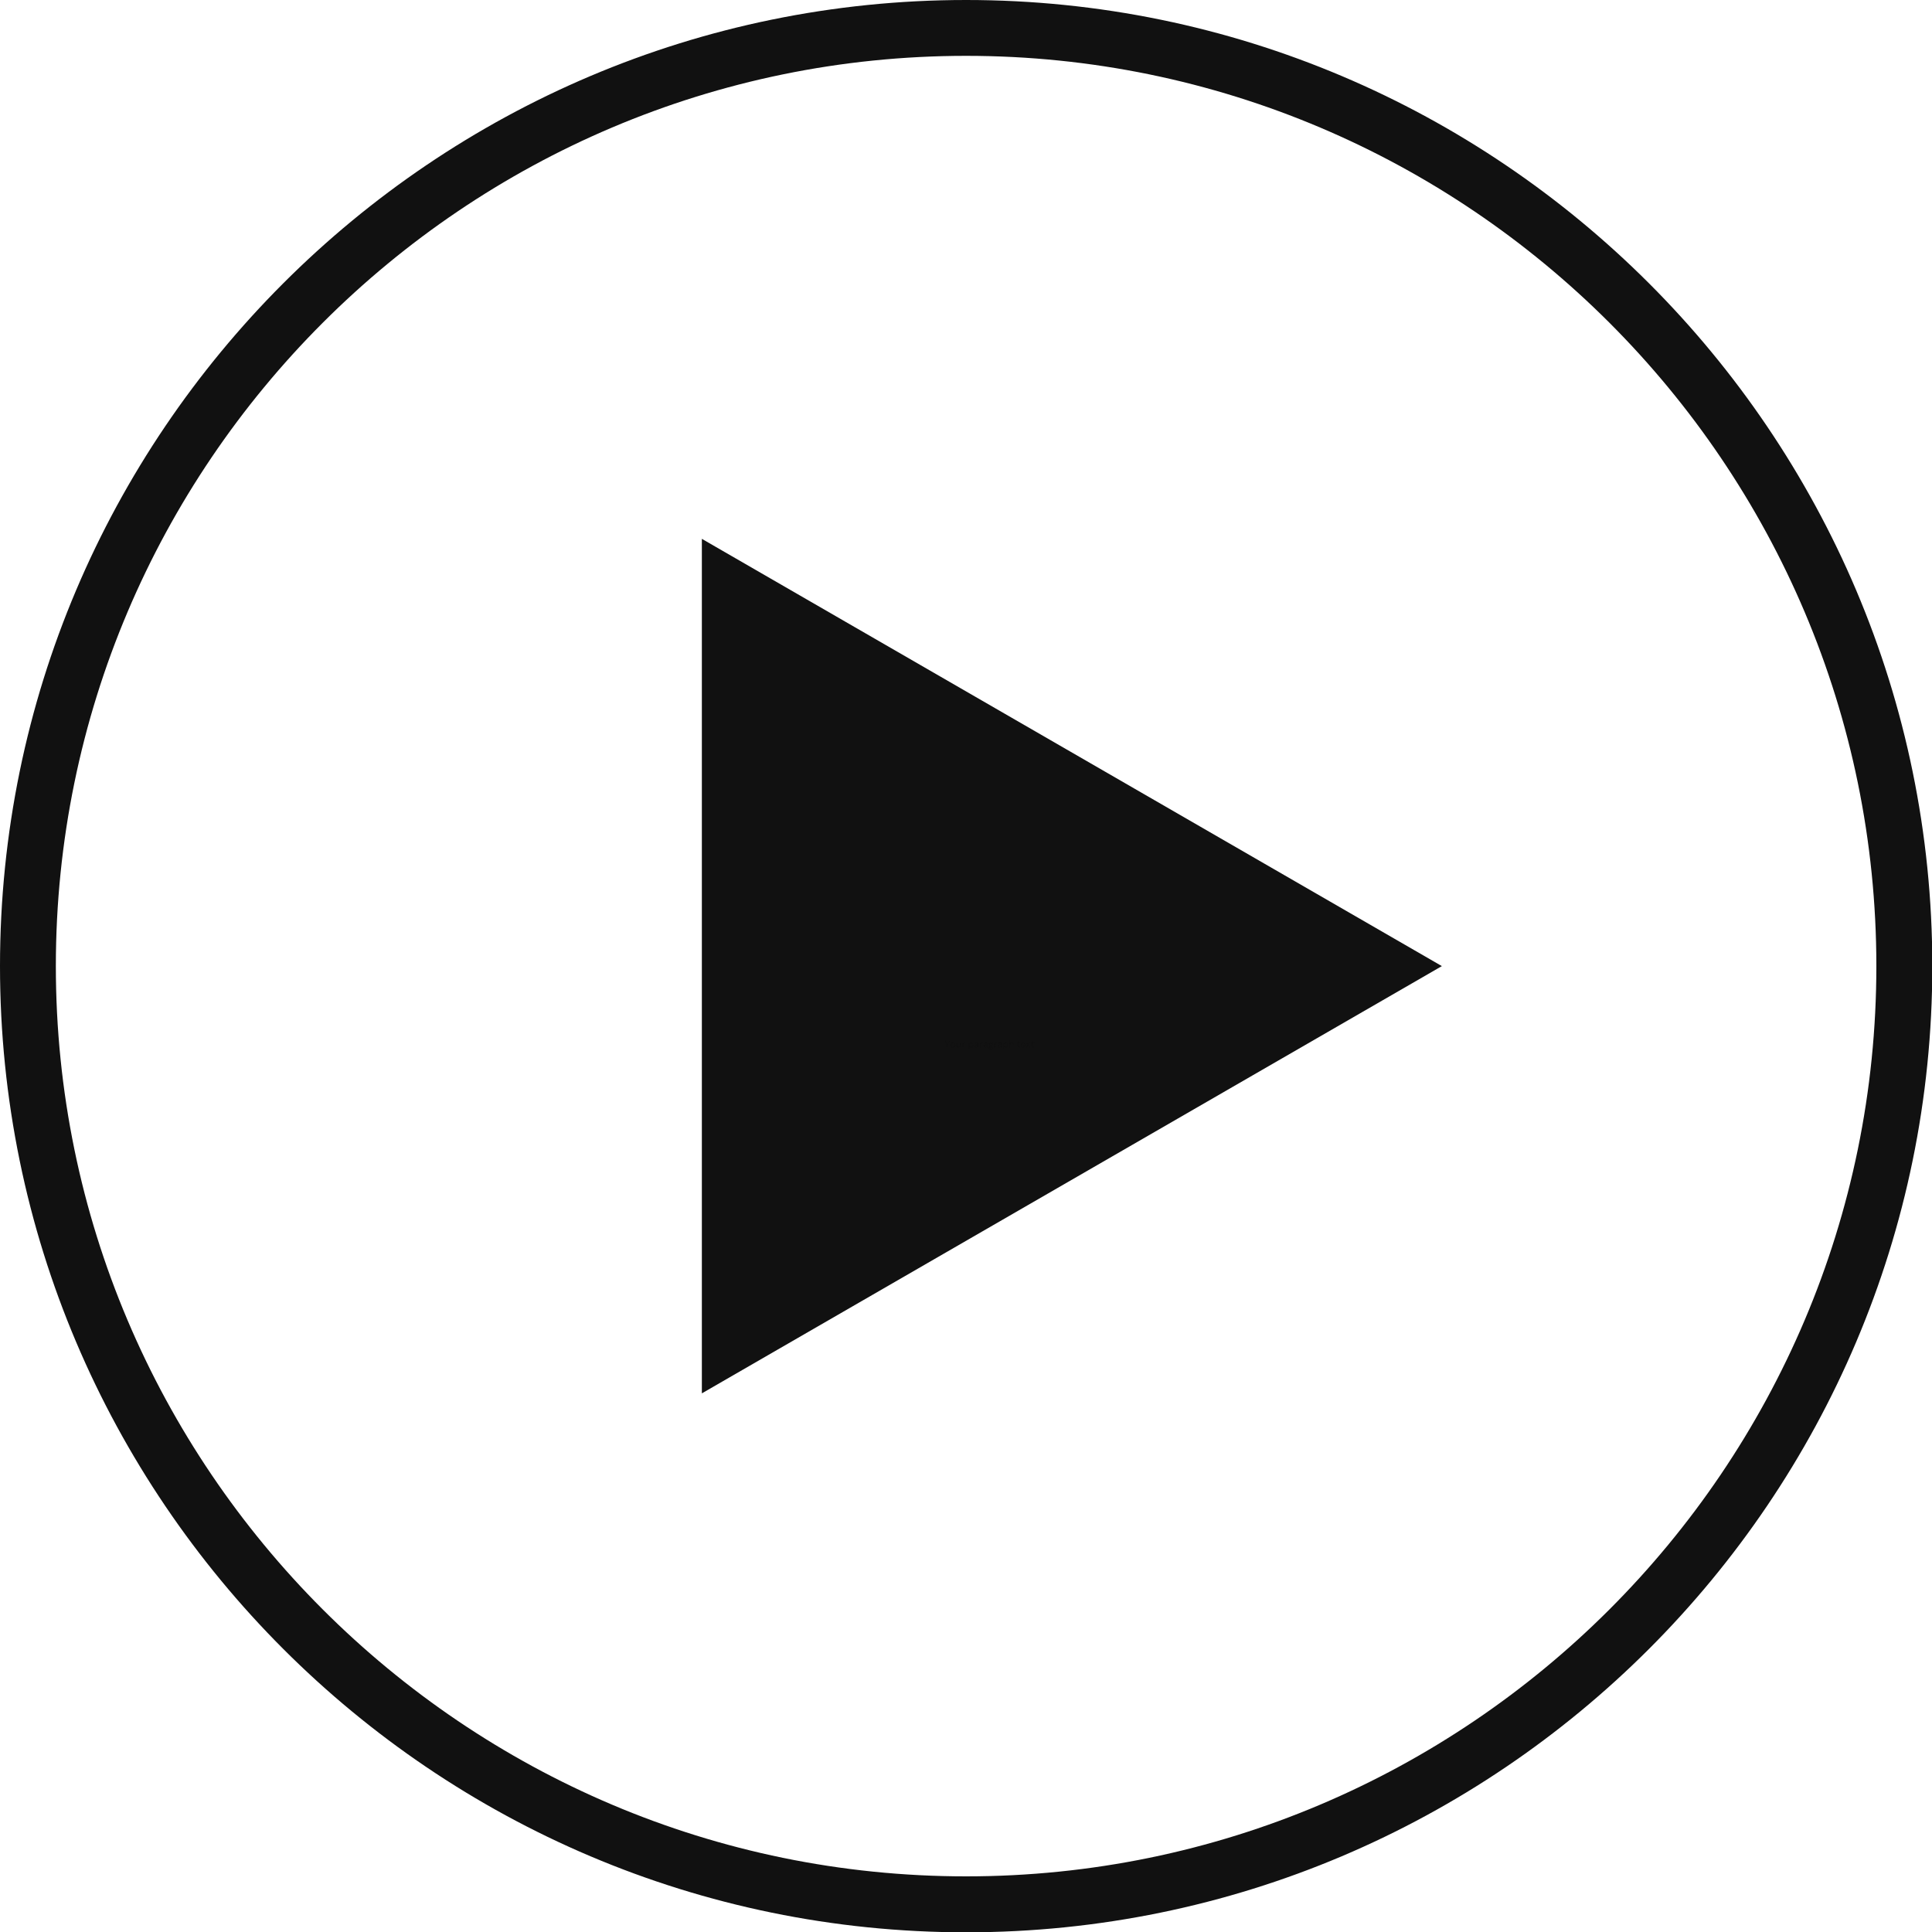
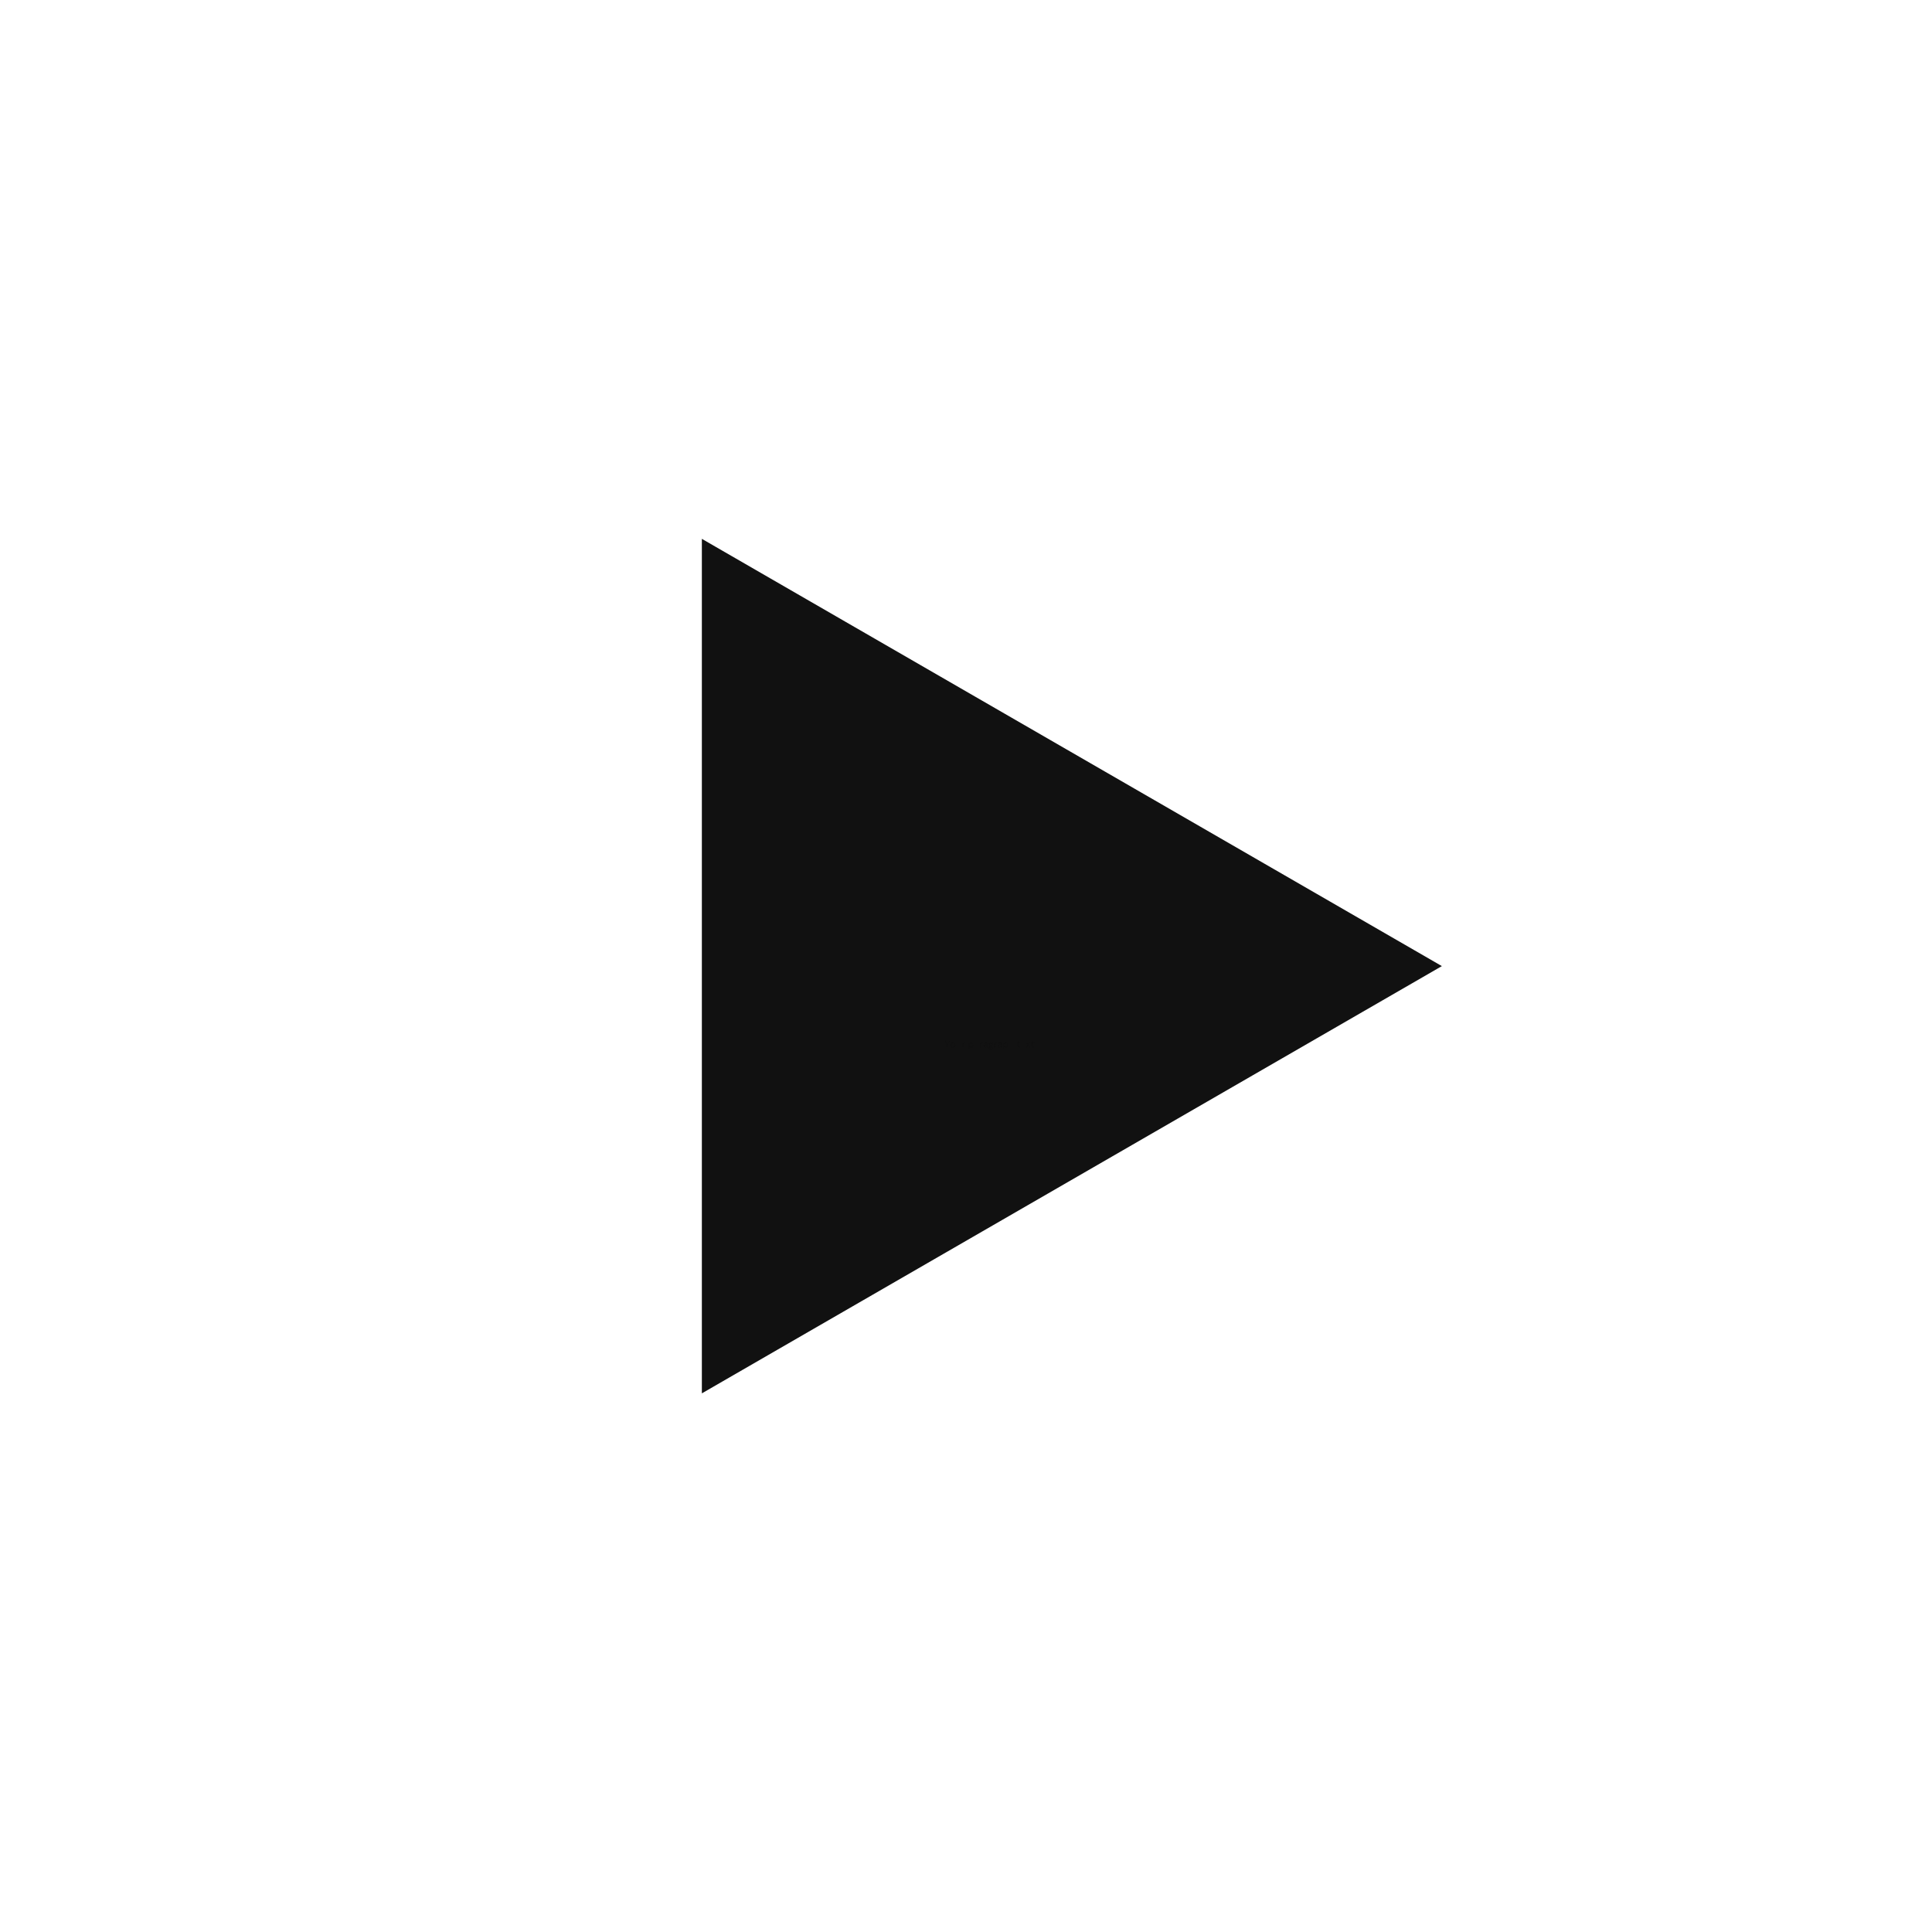
<svg xmlns="http://www.w3.org/2000/svg" width="100" zoomAndPan="magnify" viewBox="0 0 75 75" height="100" preserveAspectRatio="xMidYMid meet" version="1.0">
  <defs>
    <g />
  </defs>
-   <path fill="#111111" d="M 37.504 2.168 C 18.02 2.168 2.168 18.02 2.168 37.504 C 2.168 56.988 18.02 72.84 37.504 72.84 C 56.988 72.84 72.84 56.988 72.84 37.504 C 72.84 18.02 56.988 2.168 37.504 2.168 Z M 37.504 75.012 C 16.824 75.012 0 58.184 0 37.504 C 0 16.824 16.824 0 37.504 0 C 58.184 0 75.012 16.824 75.012 37.504 C 75.012 58.184 58.184 75.012 37.504 75.012 " fill-opacity="1" fill-rule="nonzero" />
  <path fill="#111111" d="M 55.973 37.504 L 27.246 20.918 L 27.246 54.09 L 55.973 37.504 L 27.246 20.918 L 27.246 54.09 L 55.973 37.504 " fill-opacity="1" fill-rule="nonzero" />
  <g fill="#0f0f0f" fill-opacity="1">
    <g transform="translate(36.662, 40.663)">
      <g>
        <path d="M 0.125 0 L 0.094 0 L 0.094 -0.109 L 0 -0.266 L 0.047 -0.266 L 0.109 -0.141 L 0.188 -0.266 L 0.219 -0.266 L 0.125 -0.109 Z M 0.125 0 " />
      </g>
    </g>
    <g transform="translate(36.885, 40.663)">
      <g>
        <path d="M 0.109 0 C 0.086 0 0.07 0 0.062 0 C 0.051 -0.008 0.039 -0.02 0.031 -0.031 C 0.02 -0.051 0.016 -0.07 0.016 -0.094 C 0.016 -0.113 0.02 -0.129 0.031 -0.141 C 0.039 -0.16 0.051 -0.176 0.062 -0.188 C 0.07 -0.195 0.086 -0.203 0.109 -0.203 C 0.129 -0.203 0.145 -0.195 0.156 -0.188 C 0.176 -0.176 0.188 -0.16 0.188 -0.141 C 0.195 -0.129 0.203 -0.113 0.203 -0.094 C 0.203 -0.07 0.195 -0.051 0.188 -0.031 C 0.188 -0.02 0.176 -0.008 0.156 0 C 0.145 0 0.129 0 0.109 0 Z M 0.109 -0.016 C 0.129 -0.016 0.145 -0.02 0.156 -0.031 C 0.164 -0.051 0.172 -0.07 0.172 -0.094 C 0.172 -0.125 0.164 -0.145 0.156 -0.156 C 0.145 -0.164 0.129 -0.172 0.109 -0.172 C 0.086 -0.172 0.07 -0.164 0.062 -0.156 C 0.051 -0.145 0.047 -0.125 0.047 -0.094 C 0.047 -0.07 0.051 -0.051 0.062 -0.031 C 0.07 -0.02 0.086 -0.016 0.109 -0.016 Z M 0.109 -0.016 " />
      </g>
    </g>
    <g transform="translate(37.11, 40.663)">
      <g>
-         <path d="M 0.094 0 C 0.07 0 0.055 -0.004 0.047 -0.016 C 0.035 -0.023 0.031 -0.039 0.031 -0.062 L 0.031 -0.188 L 0.062 -0.188 L 0.062 -0.062 C 0.062 -0.031 0.078 -0.016 0.109 -0.016 C 0.117 -0.016 0.129 -0.02 0.141 -0.031 C 0.148 -0.051 0.156 -0.07 0.156 -0.094 L 0.156 -0.188 L 0.188 -0.188 L 0.188 0 L 0.156 0 L 0.156 -0.031 C 0.145 -0.02 0.133 -0.008 0.125 0 C 0.125 0 0.113 0 0.094 0 Z M 0.094 0 " />
-       </g>
+         </g>
    </g>
    <g transform="translate(37.333, 40.663)">
      <g>
        <path d="M 0.031 0 L 0.031 -0.188 L 0.062 -0.188 L 0.062 -0.172 C 0.07 -0.191 0.094 -0.203 0.125 -0.203 C 0.133 -0.203 0.141 -0.195 0.141 -0.188 L 0.141 -0.172 C 0.129 -0.172 0.117 -0.172 0.109 -0.172 C 0.098 -0.172 0.086 -0.164 0.078 -0.156 C 0.066 -0.145 0.062 -0.125 0.062 -0.094 L 0.062 0 Z M 0.031 0 " />
      </g>
    </g>
    <g transform="translate(37.484, 40.663)">
      <g />
    </g>
    <g transform="translate(37.573, 40.663)">
      <g>
        <path d="M 0.031 0.078 L 0.031 -0.188 L 0.062 -0.188 L 0.062 -0.172 C 0.082 -0.191 0.102 -0.203 0.125 -0.203 C 0.145 -0.203 0.16 -0.195 0.172 -0.188 C 0.18 -0.176 0.188 -0.16 0.188 -0.141 C 0.195 -0.129 0.203 -0.113 0.203 -0.094 C 0.203 -0.07 0.195 -0.051 0.188 -0.031 C 0.188 -0.02 0.18 -0.008 0.172 0 C 0.16 0 0.145 0 0.125 0 C 0.113 0 0.102 0 0.094 0 C 0.082 -0.008 0.07 -0.02 0.062 -0.031 L 0.062 0.078 Z M 0.125 -0.016 C 0.164 -0.016 0.188 -0.039 0.188 -0.094 C 0.188 -0.145 0.164 -0.172 0.125 -0.172 C 0.113 -0.172 0.102 -0.164 0.094 -0.156 C 0.082 -0.156 0.07 -0.148 0.062 -0.141 C 0.062 -0.129 0.062 -0.113 0.062 -0.094 C 0.062 -0.082 0.062 -0.07 0.062 -0.062 C 0.07 -0.051 0.082 -0.039 0.094 -0.031 C 0.102 -0.02 0.113 -0.016 0.125 -0.016 Z M 0.125 -0.016 " />
      </g>
    </g>
    <g transform="translate(37.807, 40.663)">
      <g>
-         <path d="M 0.078 0 C 0.055 0 0.039 -0.004 0.031 -0.016 C 0.02 -0.023 0.016 -0.039 0.016 -0.062 C 0.016 -0.07 0.016 -0.078 0.016 -0.078 C 0.023 -0.086 0.035 -0.094 0.047 -0.094 C 0.055 -0.102 0.07 -0.109 0.094 -0.109 C 0.102 -0.117 0.109 -0.125 0.109 -0.125 C 0.117 -0.125 0.125 -0.125 0.125 -0.125 C 0.133 -0.133 0.141 -0.141 0.141 -0.141 C 0.141 -0.148 0.133 -0.156 0.125 -0.156 C 0.125 -0.164 0.117 -0.172 0.109 -0.172 C 0.086 -0.172 0.07 -0.164 0.062 -0.156 C 0.062 -0.156 0.055 -0.148 0.047 -0.141 L 0.031 -0.172 C 0.039 -0.18 0.051 -0.188 0.062 -0.188 C 0.07 -0.195 0.086 -0.203 0.109 -0.203 C 0.129 -0.203 0.145 -0.195 0.156 -0.188 C 0.164 -0.176 0.172 -0.16 0.172 -0.141 L 0.172 -0.047 C 0.172 -0.023 0.176 -0.016 0.188 -0.016 L 0.203 0 C 0.191 0 0.188 0 0.188 0 C 0.188 0 0.18 0 0.172 0 C 0.16 0 0.148 0 0.141 0 C 0.141 -0.008 0.141 -0.02 0.141 -0.031 C 0.129 -0.02 0.117 -0.008 0.109 0 C 0.109 0 0.098 0 0.078 0 Z M 0.078 -0.016 C 0.098 -0.016 0.109 -0.016 0.109 -0.016 C 0.117 -0.023 0.125 -0.035 0.125 -0.047 C 0.133 -0.055 0.141 -0.066 0.141 -0.078 L 0.141 -0.109 C 0.129 -0.109 0.117 -0.102 0.109 -0.094 C 0.109 -0.094 0.102 -0.094 0.094 -0.094 C 0.082 -0.094 0.07 -0.086 0.062 -0.078 C 0.062 -0.078 0.055 -0.07 0.047 -0.062 C 0.047 -0.051 0.047 -0.039 0.047 -0.031 C 0.055 -0.02 0.066 -0.016 0.078 -0.016 Z M 0.078 -0.016 " />
-       </g>
+         </g>
    </g>
    <g transform="translate(38.01, 40.663)">
      <g>
        <path d="M 0.031 0 L 0.031 -0.188 L 0.062 -0.188 L 0.062 -0.172 C 0.07 -0.191 0.094 -0.203 0.125 -0.203 C 0.133 -0.203 0.141 -0.195 0.141 -0.188 L 0.141 -0.172 C 0.129 -0.172 0.117 -0.172 0.109 -0.172 C 0.098 -0.172 0.086 -0.164 0.078 -0.156 C 0.066 -0.145 0.062 -0.125 0.062 -0.094 L 0.062 0 Z M 0.031 0 " />
      </g>
    </g>
    <g transform="translate(38.161, 40.663)">
      <g>
        <path d="M 0.078 0 C 0.055 0 0.039 -0.004 0.031 -0.016 C 0.02 -0.023 0.016 -0.039 0.016 -0.062 C 0.016 -0.07 0.016 -0.078 0.016 -0.078 C 0.023 -0.086 0.035 -0.094 0.047 -0.094 C 0.055 -0.102 0.07 -0.109 0.094 -0.109 C 0.102 -0.117 0.109 -0.125 0.109 -0.125 C 0.117 -0.125 0.125 -0.125 0.125 -0.125 C 0.133 -0.133 0.141 -0.141 0.141 -0.141 C 0.141 -0.148 0.133 -0.156 0.125 -0.156 C 0.125 -0.164 0.117 -0.172 0.109 -0.172 C 0.086 -0.172 0.07 -0.164 0.062 -0.156 C 0.062 -0.156 0.055 -0.148 0.047 -0.141 L 0.031 -0.172 C 0.039 -0.18 0.051 -0.188 0.062 -0.188 C 0.07 -0.195 0.086 -0.203 0.109 -0.203 C 0.129 -0.203 0.145 -0.195 0.156 -0.188 C 0.164 -0.176 0.172 -0.16 0.172 -0.141 L 0.172 -0.047 C 0.172 -0.023 0.176 -0.016 0.188 -0.016 L 0.203 0 C 0.191 0 0.188 0 0.188 0 C 0.188 0 0.18 0 0.172 0 C 0.16 0 0.148 0 0.141 0 C 0.141 -0.008 0.141 -0.02 0.141 -0.031 C 0.129 -0.02 0.117 -0.008 0.109 0 C 0.109 0 0.098 0 0.078 0 Z M 0.078 -0.016 C 0.098 -0.016 0.109 -0.016 0.109 -0.016 C 0.117 -0.023 0.125 -0.035 0.125 -0.047 C 0.133 -0.055 0.141 -0.066 0.141 -0.078 L 0.141 -0.109 C 0.129 -0.109 0.117 -0.102 0.109 -0.094 C 0.109 -0.094 0.102 -0.094 0.094 -0.094 C 0.082 -0.094 0.07 -0.086 0.062 -0.078 C 0.062 -0.078 0.055 -0.07 0.047 -0.062 C 0.047 -0.051 0.047 -0.039 0.047 -0.031 C 0.055 -0.02 0.066 -0.016 0.078 -0.016 Z M 0.078 -0.016 " />
      </g>
    </g>
    <g transform="translate(38.364, 40.663)">
      <g>
        <path d="M 0.109 0.078 C 0.078 0.078 0.051 0.07 0.031 0.062 C 0.02 0.051 0.016 0.039 0.016 0.031 C 0.016 0.02 0.016 0.008 0.016 0 C 0.023 -0.008 0.035 -0.016 0.047 -0.016 C 0.047 -0.016 0.039 -0.016 0.031 -0.016 C 0.031 -0.023 0.031 -0.035 0.031 -0.047 C 0.031 -0.055 0.031 -0.062 0.031 -0.062 C 0.039 -0.07 0.051 -0.078 0.062 -0.078 C 0.039 -0.086 0.031 -0.109 0.031 -0.141 C 0.031 -0.148 0.031 -0.16 0.031 -0.172 C 0.039 -0.18 0.051 -0.188 0.062 -0.188 C 0.07 -0.195 0.086 -0.203 0.109 -0.203 C 0.117 -0.203 0.129 -0.195 0.141 -0.188 C 0.148 -0.195 0.156 -0.207 0.156 -0.219 L 0.188 -0.219 C 0.188 -0.207 0.18 -0.195 0.172 -0.188 C 0.172 -0.188 0.164 -0.18 0.156 -0.172 C 0.164 -0.172 0.172 -0.164 0.172 -0.156 C 0.172 -0.145 0.172 -0.133 0.172 -0.125 C 0.172 -0.113 0.164 -0.102 0.156 -0.094 C 0.156 -0.082 0.148 -0.07 0.141 -0.062 C 0.129 -0.062 0.117 -0.062 0.109 -0.062 C 0.098 -0.062 0.094 -0.062 0.094 -0.062 C 0.082 -0.062 0.078 -0.062 0.078 -0.062 C 0.078 -0.062 0.07 -0.062 0.062 -0.062 C 0.062 -0.062 0.062 -0.055 0.062 -0.047 C 0.062 -0.047 0.062 -0.039 0.062 -0.031 C 0.07 -0.031 0.078 -0.031 0.078 -0.031 L 0.125 -0.031 C 0.156 -0.031 0.172 -0.023 0.172 -0.016 C 0.18 -0.004 0.188 0.004 0.188 0.016 C 0.188 0.035 0.18 0.047 0.172 0.047 C 0.172 0.055 0.16 0.062 0.141 0.062 C 0.129 0.07 0.117 0.078 0.109 0.078 Z M 0.109 -0.094 C 0.117 -0.094 0.125 -0.094 0.125 -0.094 C 0.133 -0.102 0.141 -0.113 0.141 -0.125 C 0.141 -0.145 0.133 -0.156 0.125 -0.156 C 0.125 -0.164 0.117 -0.172 0.109 -0.172 C 0.086 -0.172 0.07 -0.164 0.062 -0.156 C 0.062 -0.156 0.062 -0.145 0.062 -0.125 C 0.062 -0.113 0.062 -0.102 0.062 -0.094 C 0.07 -0.094 0.086 -0.094 0.109 -0.094 Z M 0.109 0.062 C 0.117 0.062 0.125 0.055 0.125 0.047 C 0.133 0.047 0.145 0.039 0.156 0.031 C 0.164 0.031 0.172 0.023 0.172 0.016 C 0.172 0.016 0.164 0.008 0.156 0 C 0.156 0 0.148 0 0.141 0 C 0.141 0 0.133 0 0.125 0 L 0.078 0 C 0.055 0 0.047 0.004 0.047 0.016 C 0.047 0.047 0.066 0.062 0.109 0.062 Z M 0.109 0.062 " />
      </g>
    </g>
    <g transform="translate(38.565, 40.663)">
      <g>
        <path d="M 0.031 0 L 0.031 -0.188 L 0.062 -0.188 L 0.062 -0.172 C 0.07 -0.191 0.094 -0.203 0.125 -0.203 C 0.133 -0.203 0.141 -0.195 0.141 -0.188 L 0.141 -0.172 C 0.129 -0.172 0.117 -0.172 0.109 -0.172 C 0.098 -0.172 0.086 -0.164 0.078 -0.156 C 0.066 -0.145 0.062 -0.125 0.062 -0.094 L 0.062 0 Z M 0.031 0 " />
      </g>
    </g>
    <g transform="translate(38.716, 40.663)">
      <g>
        <path d="M 0.078 0 C 0.055 0 0.039 -0.004 0.031 -0.016 C 0.02 -0.023 0.016 -0.039 0.016 -0.062 C 0.016 -0.07 0.016 -0.078 0.016 -0.078 C 0.023 -0.086 0.035 -0.094 0.047 -0.094 C 0.055 -0.102 0.07 -0.109 0.094 -0.109 C 0.102 -0.117 0.109 -0.125 0.109 -0.125 C 0.117 -0.125 0.125 -0.125 0.125 -0.125 C 0.133 -0.133 0.141 -0.141 0.141 -0.141 C 0.141 -0.148 0.133 -0.156 0.125 -0.156 C 0.125 -0.164 0.117 -0.172 0.109 -0.172 C 0.086 -0.172 0.07 -0.164 0.062 -0.156 C 0.062 -0.156 0.055 -0.148 0.047 -0.141 L 0.031 -0.172 C 0.039 -0.18 0.051 -0.188 0.062 -0.188 C 0.07 -0.195 0.086 -0.203 0.109 -0.203 C 0.129 -0.203 0.145 -0.195 0.156 -0.188 C 0.164 -0.176 0.172 -0.16 0.172 -0.141 L 0.172 -0.047 C 0.172 -0.023 0.176 -0.016 0.188 -0.016 L 0.203 0 C 0.191 0 0.188 0 0.188 0 C 0.188 0 0.18 0 0.172 0 C 0.16 0 0.148 0 0.141 0 C 0.141 -0.008 0.141 -0.02 0.141 -0.031 C 0.129 -0.02 0.117 -0.008 0.109 0 C 0.109 0 0.098 0 0.078 0 Z M 0.078 -0.016 C 0.098 -0.016 0.109 -0.016 0.109 -0.016 C 0.117 -0.023 0.125 -0.035 0.125 -0.047 C 0.133 -0.055 0.141 -0.066 0.141 -0.078 L 0.141 -0.109 C 0.129 -0.109 0.117 -0.102 0.109 -0.094 C 0.109 -0.094 0.102 -0.094 0.094 -0.094 C 0.082 -0.094 0.07 -0.086 0.062 -0.078 C 0.062 -0.078 0.055 -0.07 0.047 -0.062 C 0.047 -0.051 0.047 -0.039 0.047 -0.031 C 0.055 -0.02 0.066 -0.016 0.078 -0.016 Z M 0.078 -0.016 " />
      </g>
    </g>
    <g transform="translate(38.919, 40.663)">
      <g>
        <path d="M 0.031 0.078 L 0.031 -0.188 L 0.062 -0.188 L 0.062 -0.172 C 0.082 -0.191 0.102 -0.203 0.125 -0.203 C 0.145 -0.203 0.16 -0.195 0.172 -0.188 C 0.18 -0.176 0.188 -0.16 0.188 -0.141 C 0.195 -0.129 0.203 -0.113 0.203 -0.094 C 0.203 -0.07 0.195 -0.051 0.188 -0.031 C 0.188 -0.02 0.18 -0.008 0.172 0 C 0.16 0 0.145 0 0.125 0 C 0.113 0 0.102 0 0.094 0 C 0.082 -0.008 0.07 -0.02 0.062 -0.031 L 0.062 0.078 Z M 0.125 -0.016 C 0.164 -0.016 0.188 -0.039 0.188 -0.094 C 0.188 -0.145 0.164 -0.172 0.125 -0.172 C 0.113 -0.172 0.102 -0.164 0.094 -0.156 C 0.082 -0.156 0.07 -0.148 0.062 -0.141 C 0.062 -0.129 0.062 -0.113 0.062 -0.094 C 0.062 -0.082 0.062 -0.07 0.062 -0.062 C 0.07 -0.051 0.082 -0.039 0.094 -0.031 C 0.102 -0.02 0.113 -0.016 0.125 -0.016 Z M 0.125 -0.016 " />
      </g>
    </g>
    <g transform="translate(39.153, 40.663)">
      <g>
-         <path d="M 0.031 0 L 0.031 -0.266 L 0.062 -0.266 L 0.062 -0.172 C 0.07 -0.191 0.094 -0.203 0.125 -0.203 C 0.156 -0.203 0.172 -0.195 0.172 -0.188 C 0.18 -0.176 0.188 -0.156 0.188 -0.125 L 0.188 0 L 0.172 0 L 0.172 -0.125 C 0.172 -0.133 0.164 -0.145 0.156 -0.156 C 0.156 -0.164 0.148 -0.172 0.141 -0.172 C 0.141 -0.172 0.133 -0.172 0.125 -0.172 C 0.102 -0.172 0.086 -0.164 0.078 -0.156 C 0.066 -0.145 0.062 -0.129 0.062 -0.109 L 0.062 0 Z M 0.031 0 " />
-       </g>
+         </g>
    </g>
    <g transform="translate(39.379, 40.663)">
      <g />
    </g>
    <g transform="translate(39.468, 40.663)">
      <g>
        <path d="M 0.125 -0.031 L 0.141 -0.016 C 0.141 -0.004 0.133 0 0.125 0 C 0.113 0 0.102 0 0.094 0 C 0.062 0 0.047 -0.016 0.047 -0.047 L 0.047 -0.172 L 0.016 -0.172 L 0.016 -0.203 L 0.047 -0.203 L 0.047 -0.234 L 0.078 -0.25 L 0.078 -0.203 L 0.141 -0.203 L 0.141 -0.172 L 0.078 -0.172 L 0.078 -0.062 C 0.078 -0.031 0.086 -0.016 0.109 -0.016 C 0.117 -0.016 0.125 -0.02 0.125 -0.031 Z M 0.125 -0.031 " />
      </g>
    </g>
    <g transform="translate(39.617, 40.663)">
      <g>
-         <path d="M 0.188 -0.094 L 0.047 -0.094 C 0.047 -0.07 0.051 -0.051 0.062 -0.031 C 0.07 -0.02 0.086 -0.016 0.109 -0.016 C 0.129 -0.016 0.141 -0.02 0.141 -0.031 C 0.148 -0.039 0.16 -0.047 0.172 -0.047 L 0.188 -0.047 C 0.188 -0.023 0.176 -0.008 0.156 0 C 0.145 0 0.129 0 0.109 0 C 0.086 0 0.07 0 0.062 0 C 0.051 -0.008 0.039 -0.02 0.031 -0.031 C 0.02 -0.051 0.016 -0.07 0.016 -0.094 C 0.016 -0.113 0.02 -0.129 0.031 -0.141 C 0.039 -0.16 0.051 -0.176 0.062 -0.188 C 0.07 -0.195 0.086 -0.203 0.109 -0.203 C 0.129 -0.203 0.145 -0.191 0.156 -0.172 C 0.176 -0.16 0.188 -0.141 0.188 -0.109 C 0.188 -0.098 0.188 -0.094 0.188 -0.094 Z M 0.172 -0.109 C 0.16 -0.129 0.148 -0.145 0.141 -0.156 C 0.141 -0.164 0.129 -0.172 0.109 -0.172 C 0.086 -0.172 0.07 -0.164 0.062 -0.156 C 0.062 -0.145 0.055 -0.129 0.047 -0.109 Z M 0.172 -0.109 " />
-       </g>
+         </g>
    </g>
    <g transform="translate(39.826, 40.663)">
      <g>
        <path d="M 0.047 0 L 0.016 0 L 0.062 -0.109 L 0.016 -0.188 L 0.047 -0.188 L 0.094 -0.125 L 0.141 -0.188 L 0.172 -0.188 L 0.109 -0.109 L 0.172 0 L 0.141 0 L 0.094 -0.078 Z M 0.047 0 " />
      </g>
    </g>
    <g transform="translate(40.009, 40.663)">
      <g>
        <path d="M 0.125 -0.031 L 0.141 -0.016 C 0.141 -0.004 0.133 0 0.125 0 C 0.113 0 0.102 0 0.094 0 C 0.062 0 0.047 -0.016 0.047 -0.047 L 0.047 -0.172 L 0.016 -0.172 L 0.016 -0.203 L 0.047 -0.203 L 0.047 -0.234 L 0.078 -0.25 L 0.078 -0.203 L 0.141 -0.203 L 0.141 -0.172 L 0.078 -0.172 L 0.078 -0.062 C 0.078 -0.031 0.086 -0.016 0.109 -0.016 C 0.117 -0.016 0.125 -0.02 0.125 -0.031 Z M 0.125 -0.031 " />
      </g>
    </g>
  </g>
</svg>